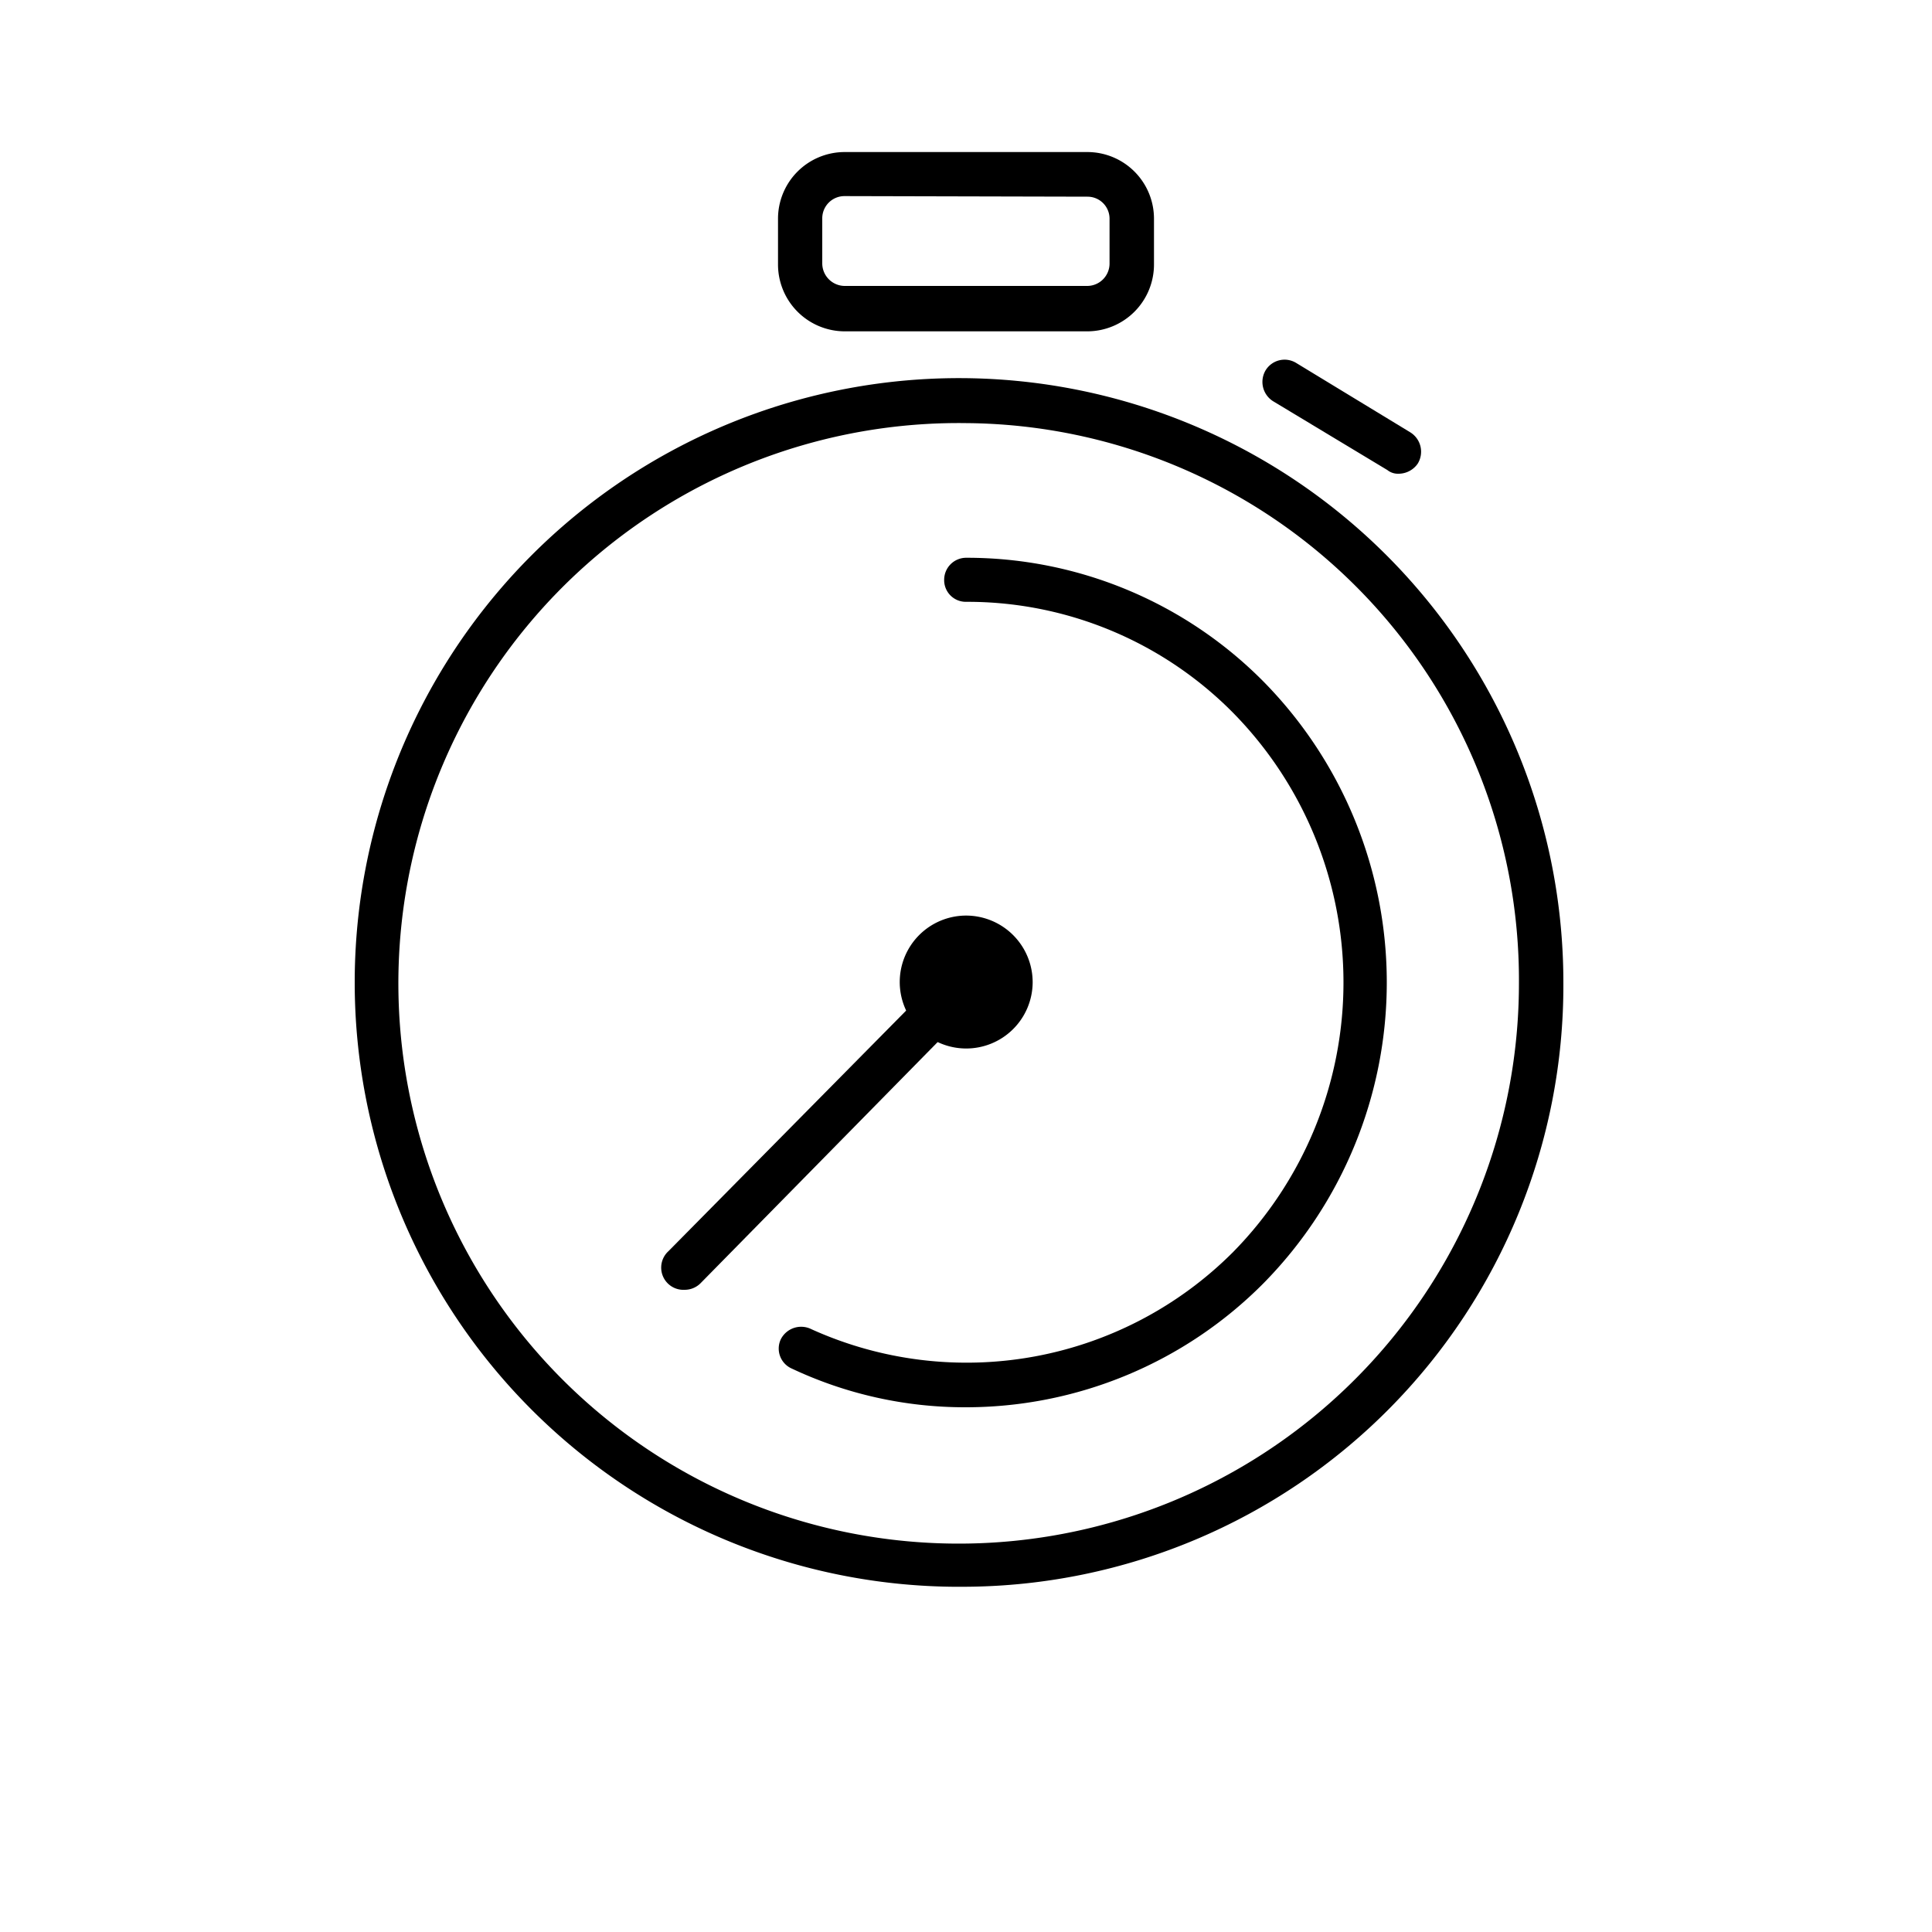
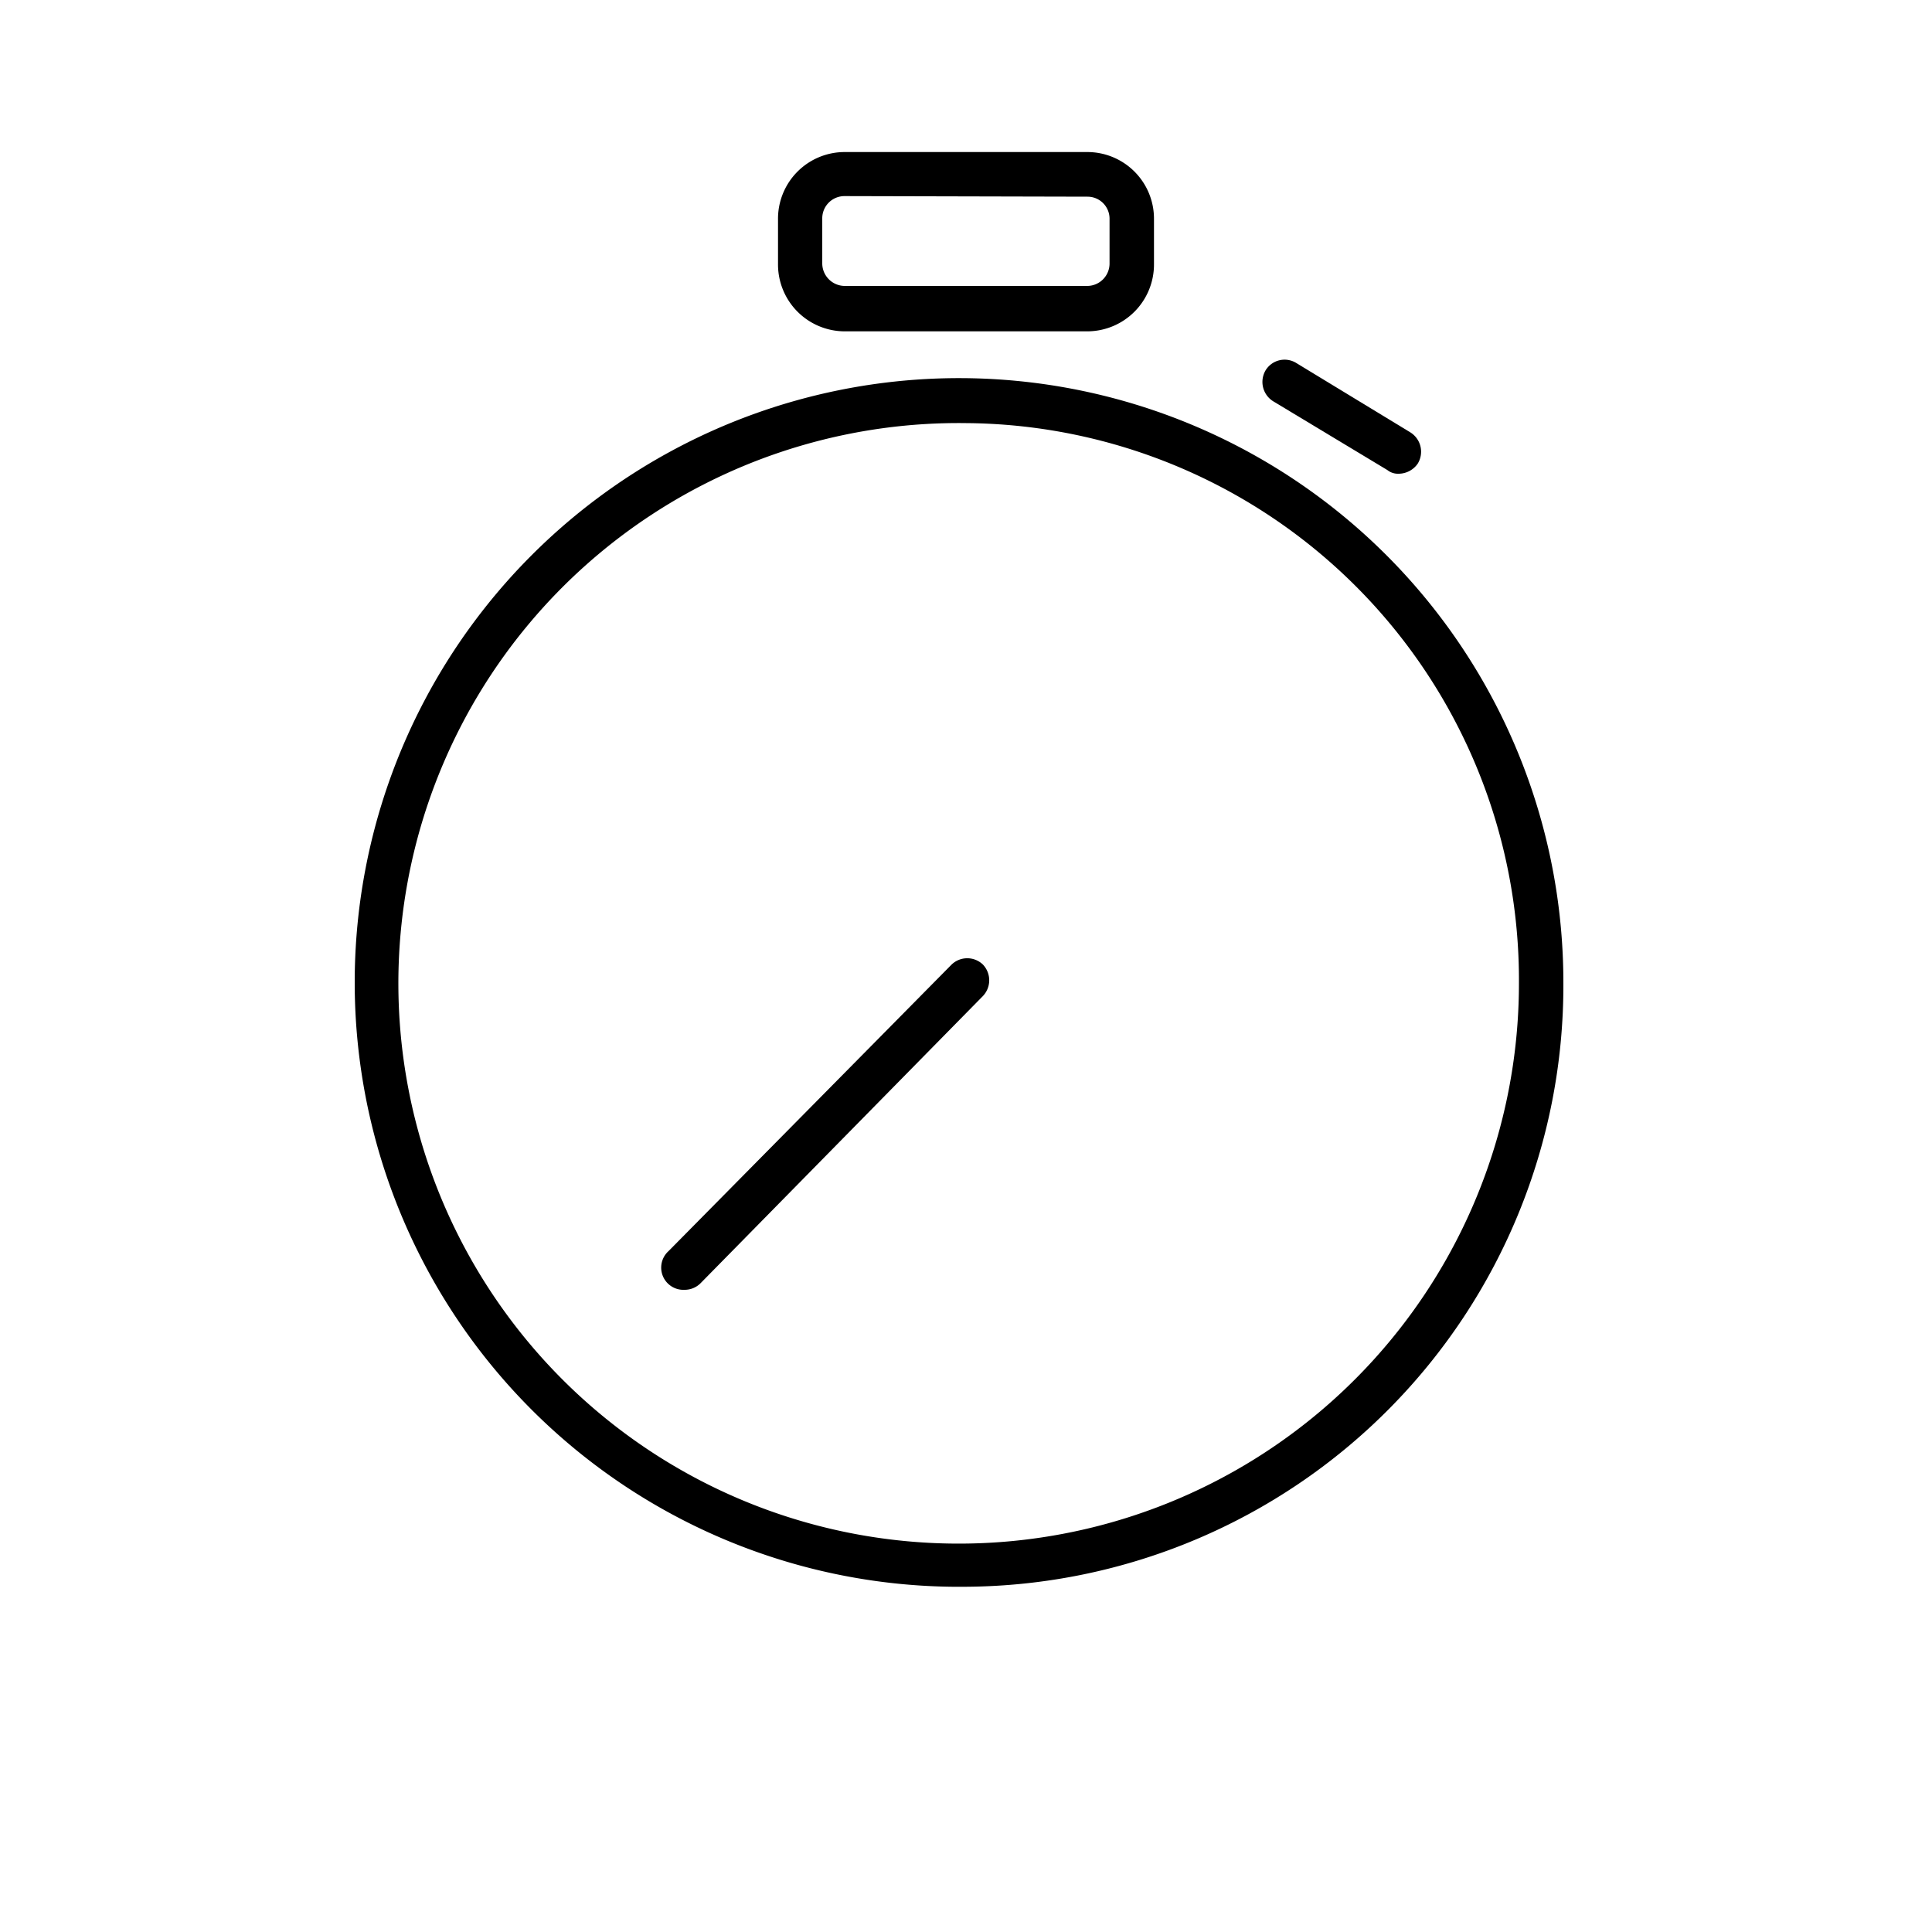
<svg xmlns="http://www.w3.org/2000/svg" id="Warstwa_1" data-name="Warstwa 1" viewBox="0 0 100 100">
  <defs>
    <style>.cls-1{fill-rule:evenodd;}</style>
  </defs>
-   <path class="cls-1" d="M50,82.13A31.28,31.28,0,1,1,80.92,50.88,31.12,31.12,0,0,1,50,82.13ZM50,21.9a29,29,0,1,0,28.62,29A28.83,28.83,0,0,0,50,21.9Z" />
-   <path d="M49.94,72.84a21,21,0,0,1-8.95-2,1.13,1.13,0,0,1-.58-1.51A1.18,1.18,0,0,1,42,68.8a19.48,19.48,0,0,0,21.83-4,19.9,19.9,0,0,0,0-27.9A19.33,19.33,0,0,0,50,31.15,1.12,1.12,0,0,1,48.87,30,1.14,1.14,0,0,1,50,28.87,21.6,21.6,0,0,1,65.4,35.28a22.19,22.19,0,0,1,0,31.14A21.7,21.7,0,0,1,49.94,72.84Z" />
+   <path class="cls-1" d="M50,82.13A31.28,31.28,0,1,1,80.92,50.88,31.12,31.12,0,0,1,50,82.13ZM50,21.9a29,29,0,1,0,28.62,29A28.83,28.83,0,0,0,50,21.9" />
  <path d="M72.38,24.52a.87.87,0,0,1-.57-.19L65.9,20.77a1.18,1.18,0,0,1-.4-1.59,1.15,1.15,0,0,1,1.58-.4L73,22.38A1.18,1.18,0,0,1,73.38,24,1.21,1.21,0,0,1,72.38,24.52Z" />
  <path d="M35.43,66.76a1.15,1.15,0,0,1-.83-2L49.26,49.92a1.17,1.17,0,0,1,1.61,0,1.18,1.18,0,0,1,0,1.64L36.26,66.42A1.16,1.16,0,0,1,35.43,66.76Z" />
-   <path d="M53.45,50.88A3.44,3.44,0,1,1,50,47.39,3.45,3.45,0,0,1,53.45,50.88Z" />
  <path class="cls-1" d="M56.29,17.15H43.71a3.46,3.46,0,0,1-3.44-3.48V11.34a3.45,3.45,0,0,1,3.44-3.47H56.29a3.45,3.45,0,0,1,3.44,3.47v2.33A3.46,3.46,0,0,1,56.29,17.15Zm-12.58-7a1.15,1.15,0,0,0-1.15,1.16v2.33a1.17,1.17,0,0,0,1.15,1.16H56.29a1.16,1.16,0,0,0,1.14-1.16V11.34a1.14,1.14,0,0,0-1.14-1.16Z" />
</svg>